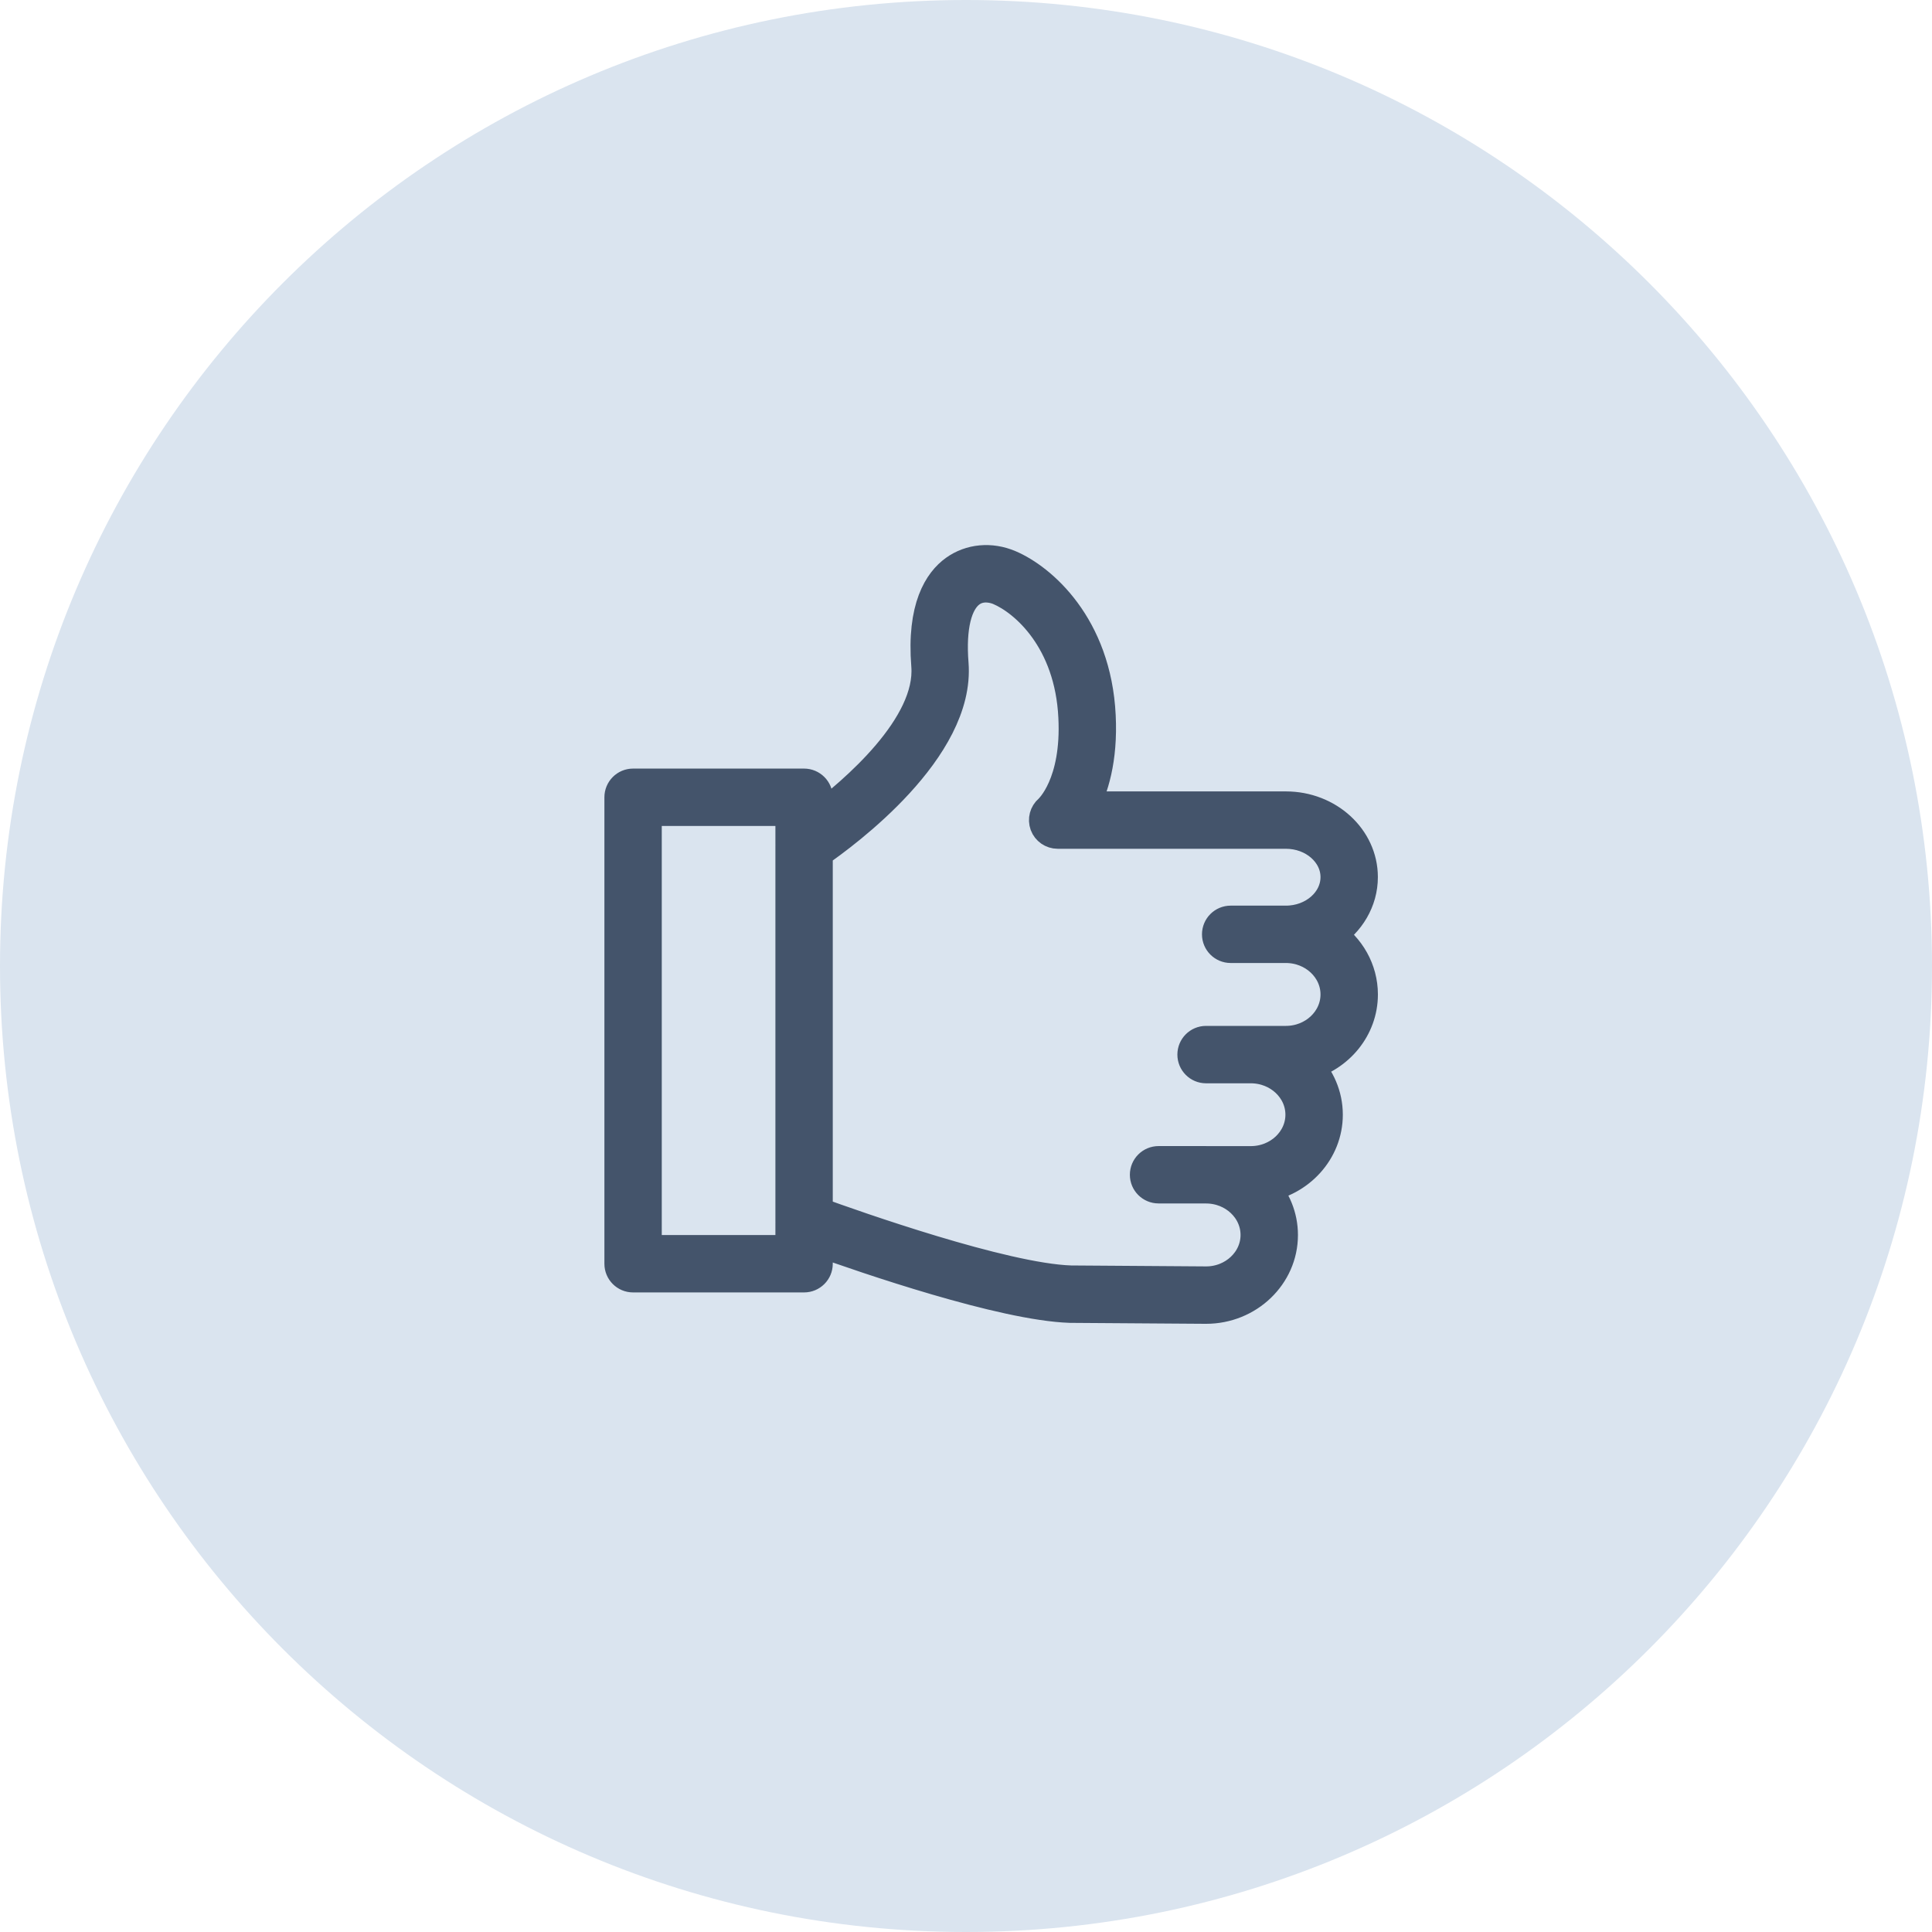
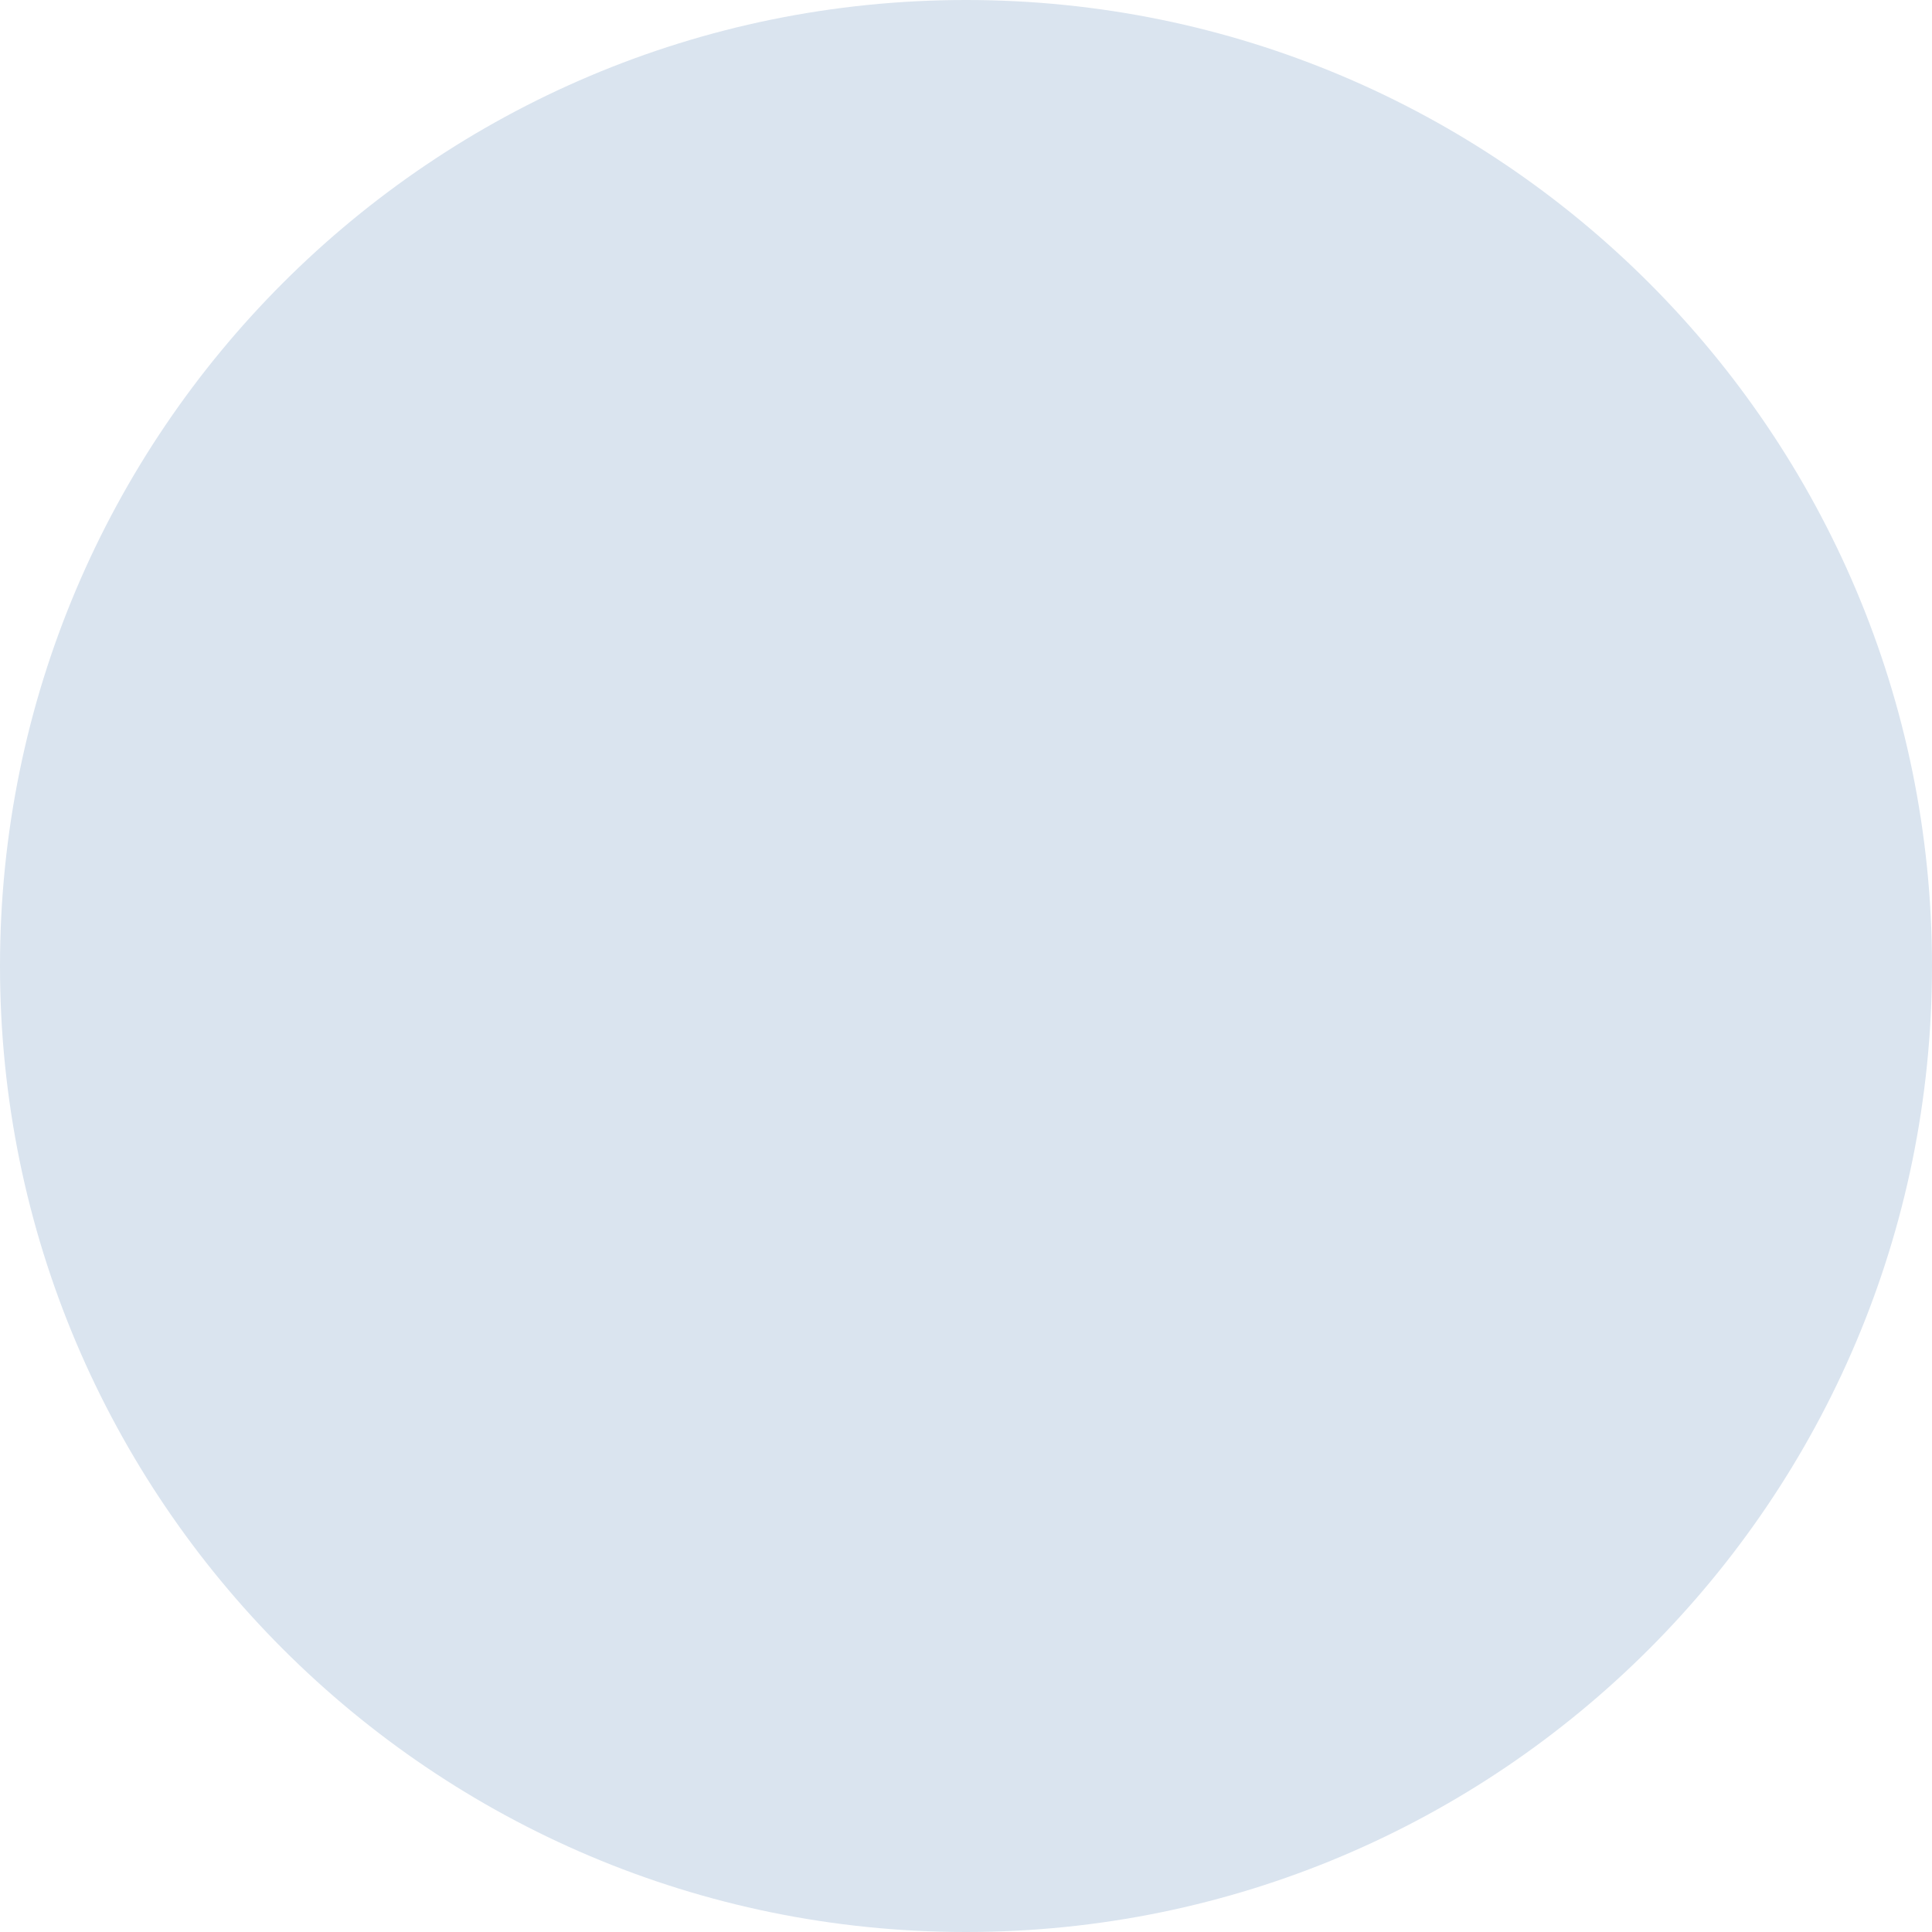
<svg xmlns="http://www.w3.org/2000/svg" viewBox="0 0 49.00 49.00" data-guides="{&quot;vertical&quot;:[],&quot;horizontal&quot;:[]}">
  <defs />
  <path fill="#dae4ef" stroke="none" fill-opacity="1" stroke-width="1" stroke-opacity="1" cx="24.5" cy="24.5" r="24.5" id="tSvg16fb59ea867" title="Ellipse 3" d="M24.5 0C38.031 0 49 10.969 49 24.5C49 38.031 38.031 49 24.5 49C10.969 49 0 38.031 0 24.5C0 10.969 10.969 0 24.5 0Z" style="transform-origin: -11253.5px -10505.5px;" />
-   <path fill="#dae4ef" stroke="#44546b" fill-opacity="1" stroke-width="0.8" stroke-opacity="1" id="tSvg11be266dbe0" title="Path 3" d="M33.718 23.703C34.218 23.381 34.546 22.848 34.546 22.245C34.546 21.267 33.679 20.472 32.613 20.472C30.897 20.472 29.18 20.472 27.463 20.472C27.707 20.016 27.953 19.268 27.897 18.154C27.786 15.871 26.401 14.687 25.6 14.347C25.127 14.146 24.613 14.194 24.224 14.474C23.834 14.755 23.394 15.401 23.512 16.882C23.634 18.42 21.675 20.089 20.721 20.806C20.721 20.611 20.721 20.416 20.721 20.221C20.721 20.04 20.574 19.893 20.393 19.893C18.948 19.893 17.502 19.893 16.056 19.893C15.875 19.893 15.729 20.04 15.729 20.221C15.729 24.164 15.729 28.108 15.729 32.052C15.729 32.233 15.875 32.379 16.056 32.379C17.502 32.379 18.948 32.379 20.393 32.379C20.574 32.379 20.721 32.233 20.721 32.052C20.721 31.853 20.721 31.654 20.721 31.454C21.956 31.898 25.427 33.094 27.143 33.151C28.291 33.158 29.44 33.166 30.588 33.175C31.653 33.175 32.519 32.344 32.519 31.323C32.519 30.852 32.334 30.424 32.033 30.097C32.952 29.954 33.657 29.191 33.657 28.271C33.657 27.782 33.455 27.337 33.13 27.005C33.946 26.788 34.547 26.071 34.547 25.221C34.546 24.593 34.218 24.038 33.718 23.703ZM16.384 31.724C16.384 27.999 16.384 24.273 16.384 20.548C17.611 20.548 18.838 20.548 20.066 20.548C20.066 20.84 20.066 21.133 20.066 21.426C20.065 21.434 20.066 21.443 20.066 21.452C20.066 24.628 20.066 27.804 20.066 30.98C20.066 30.989 20.065 30.998 20.066 31.007C20.066 31.246 20.066 31.485 20.066 31.724C18.838 31.724 17.611 31.724 16.384 31.724C16.384 31.724 16.384 31.724 16.384 31.724ZM32.613 26.419C32.054 26.419 31.494 26.419 30.934 26.419C30.934 26.419 30.933 26.419 30.932 26.419C30.817 26.419 30.703 26.419 30.588 26.419C30.407 26.419 30.261 26.566 30.261 26.747C30.261 26.928 30.407 27.075 30.588 27.075C30.966 27.075 31.344 27.075 31.723 27.075C32.428 27.075 33.001 27.611 33.001 28.271C33.001 28.931 32.428 29.468 31.723 29.468C31.346 29.468 30.969 29.468 30.592 29.468C30.591 29.468 30.59 29.467 30.588 29.467C30.187 29.467 29.785 29.467 29.384 29.467C29.203 29.467 29.056 29.614 29.056 29.795C29.056 29.976 29.203 30.122 29.384 30.122C29.785 30.122 30.185 30.122 30.586 30.122C30.587 30.122 30.587 30.123 30.588 30.123C30.59 30.123 30.591 30.123 30.592 30.123C31.294 30.125 31.863 30.662 31.863 31.322C31.863 31.982 31.291 32.519 30.59 32.519C29.445 32.511 28.301 32.503 27.156 32.495C25.448 32.439 21.66 31.099 20.721 30.757C20.721 27.71 20.721 24.663 20.721 21.616C21.43 21.128 24.336 18.99 24.165 16.83C24.092 15.912 24.249 15.264 24.607 15.005C24.905 14.791 25.246 14.909 25.344 14.95C26.004 15.23 27.148 16.227 27.242 18.187C27.329 19.89 26.639 20.526 26.613 20.55C26.508 20.639 26.47 20.784 26.517 20.913C26.565 21.042 26.688 21.127 26.825 21.127C28.754 21.127 30.684 21.127 32.613 21.127C33.318 21.127 33.891 21.629 33.891 22.245C33.891 22.865 33.318 23.369 32.613 23.369C32.146 23.369 31.68 23.369 31.213 23.369C31.032 23.369 30.885 23.515 30.885 23.697C30.885 23.878 31.032 24.024 31.213 24.024C31.68 24.024 32.146 24.024 32.613 24.024C33.318 24.024 33.891 24.561 33.891 25.221C33.891 25.881 33.318 26.419 32.613 26.419Z" />
</svg>